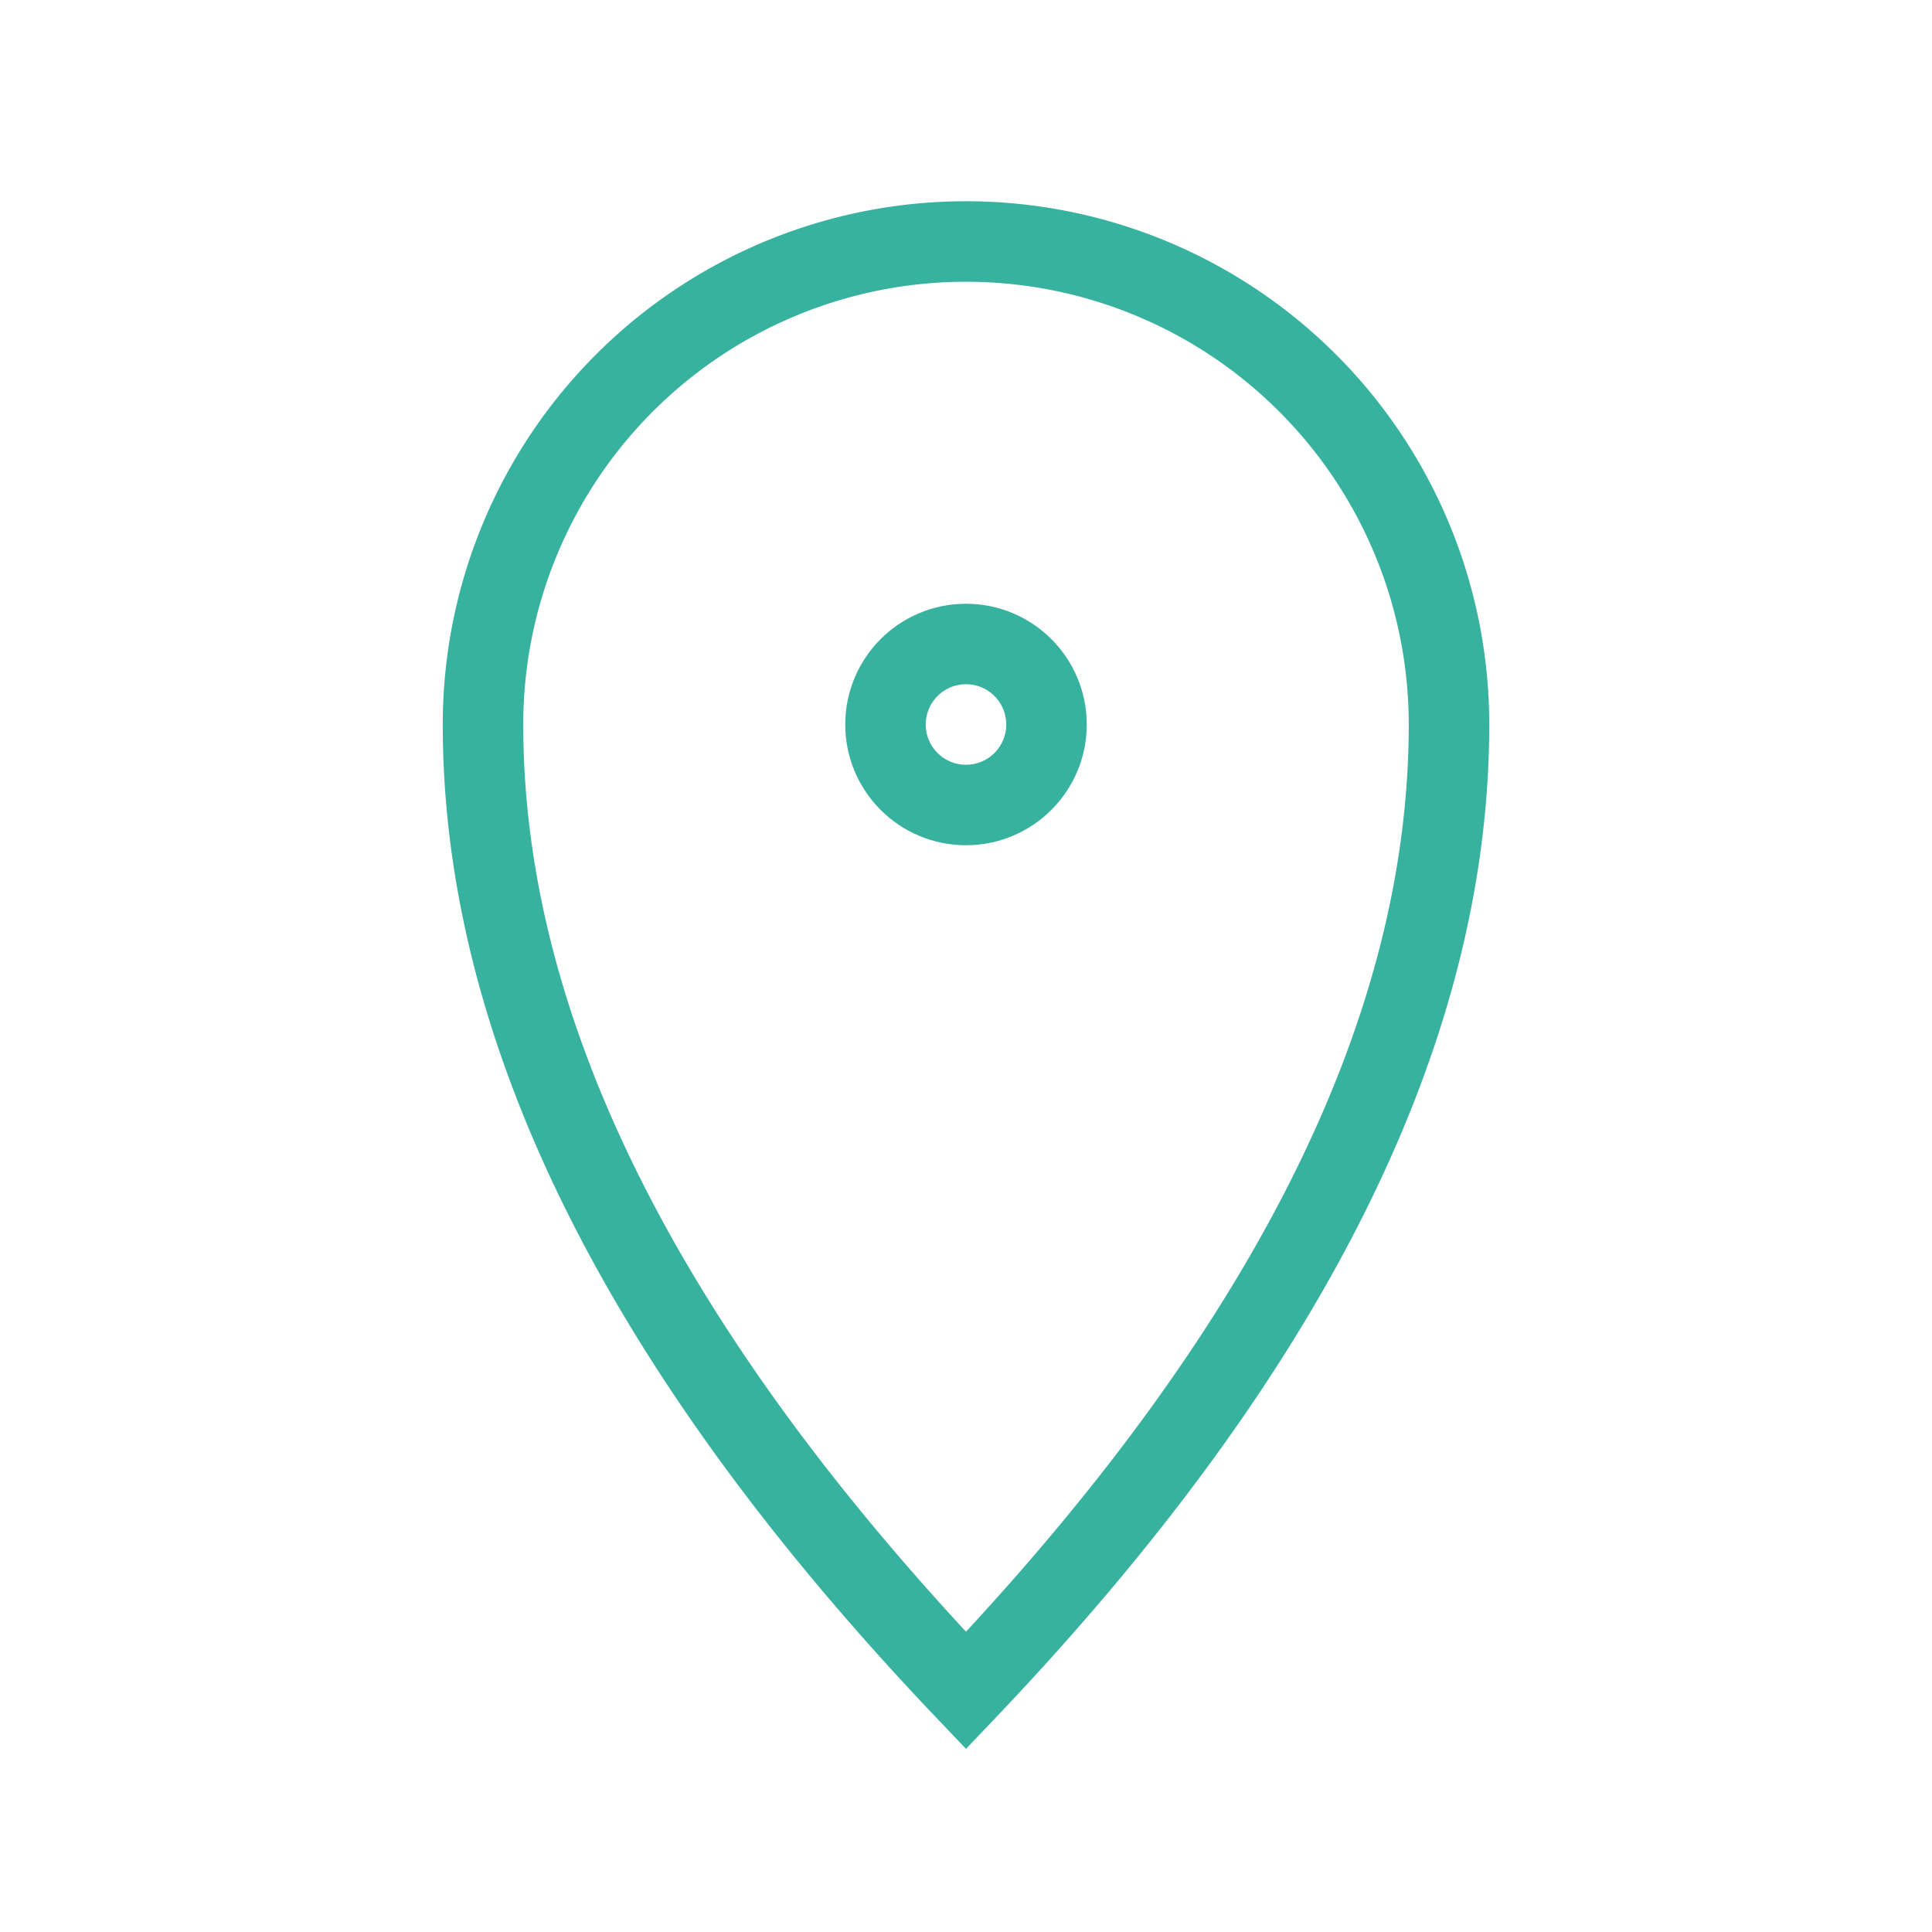
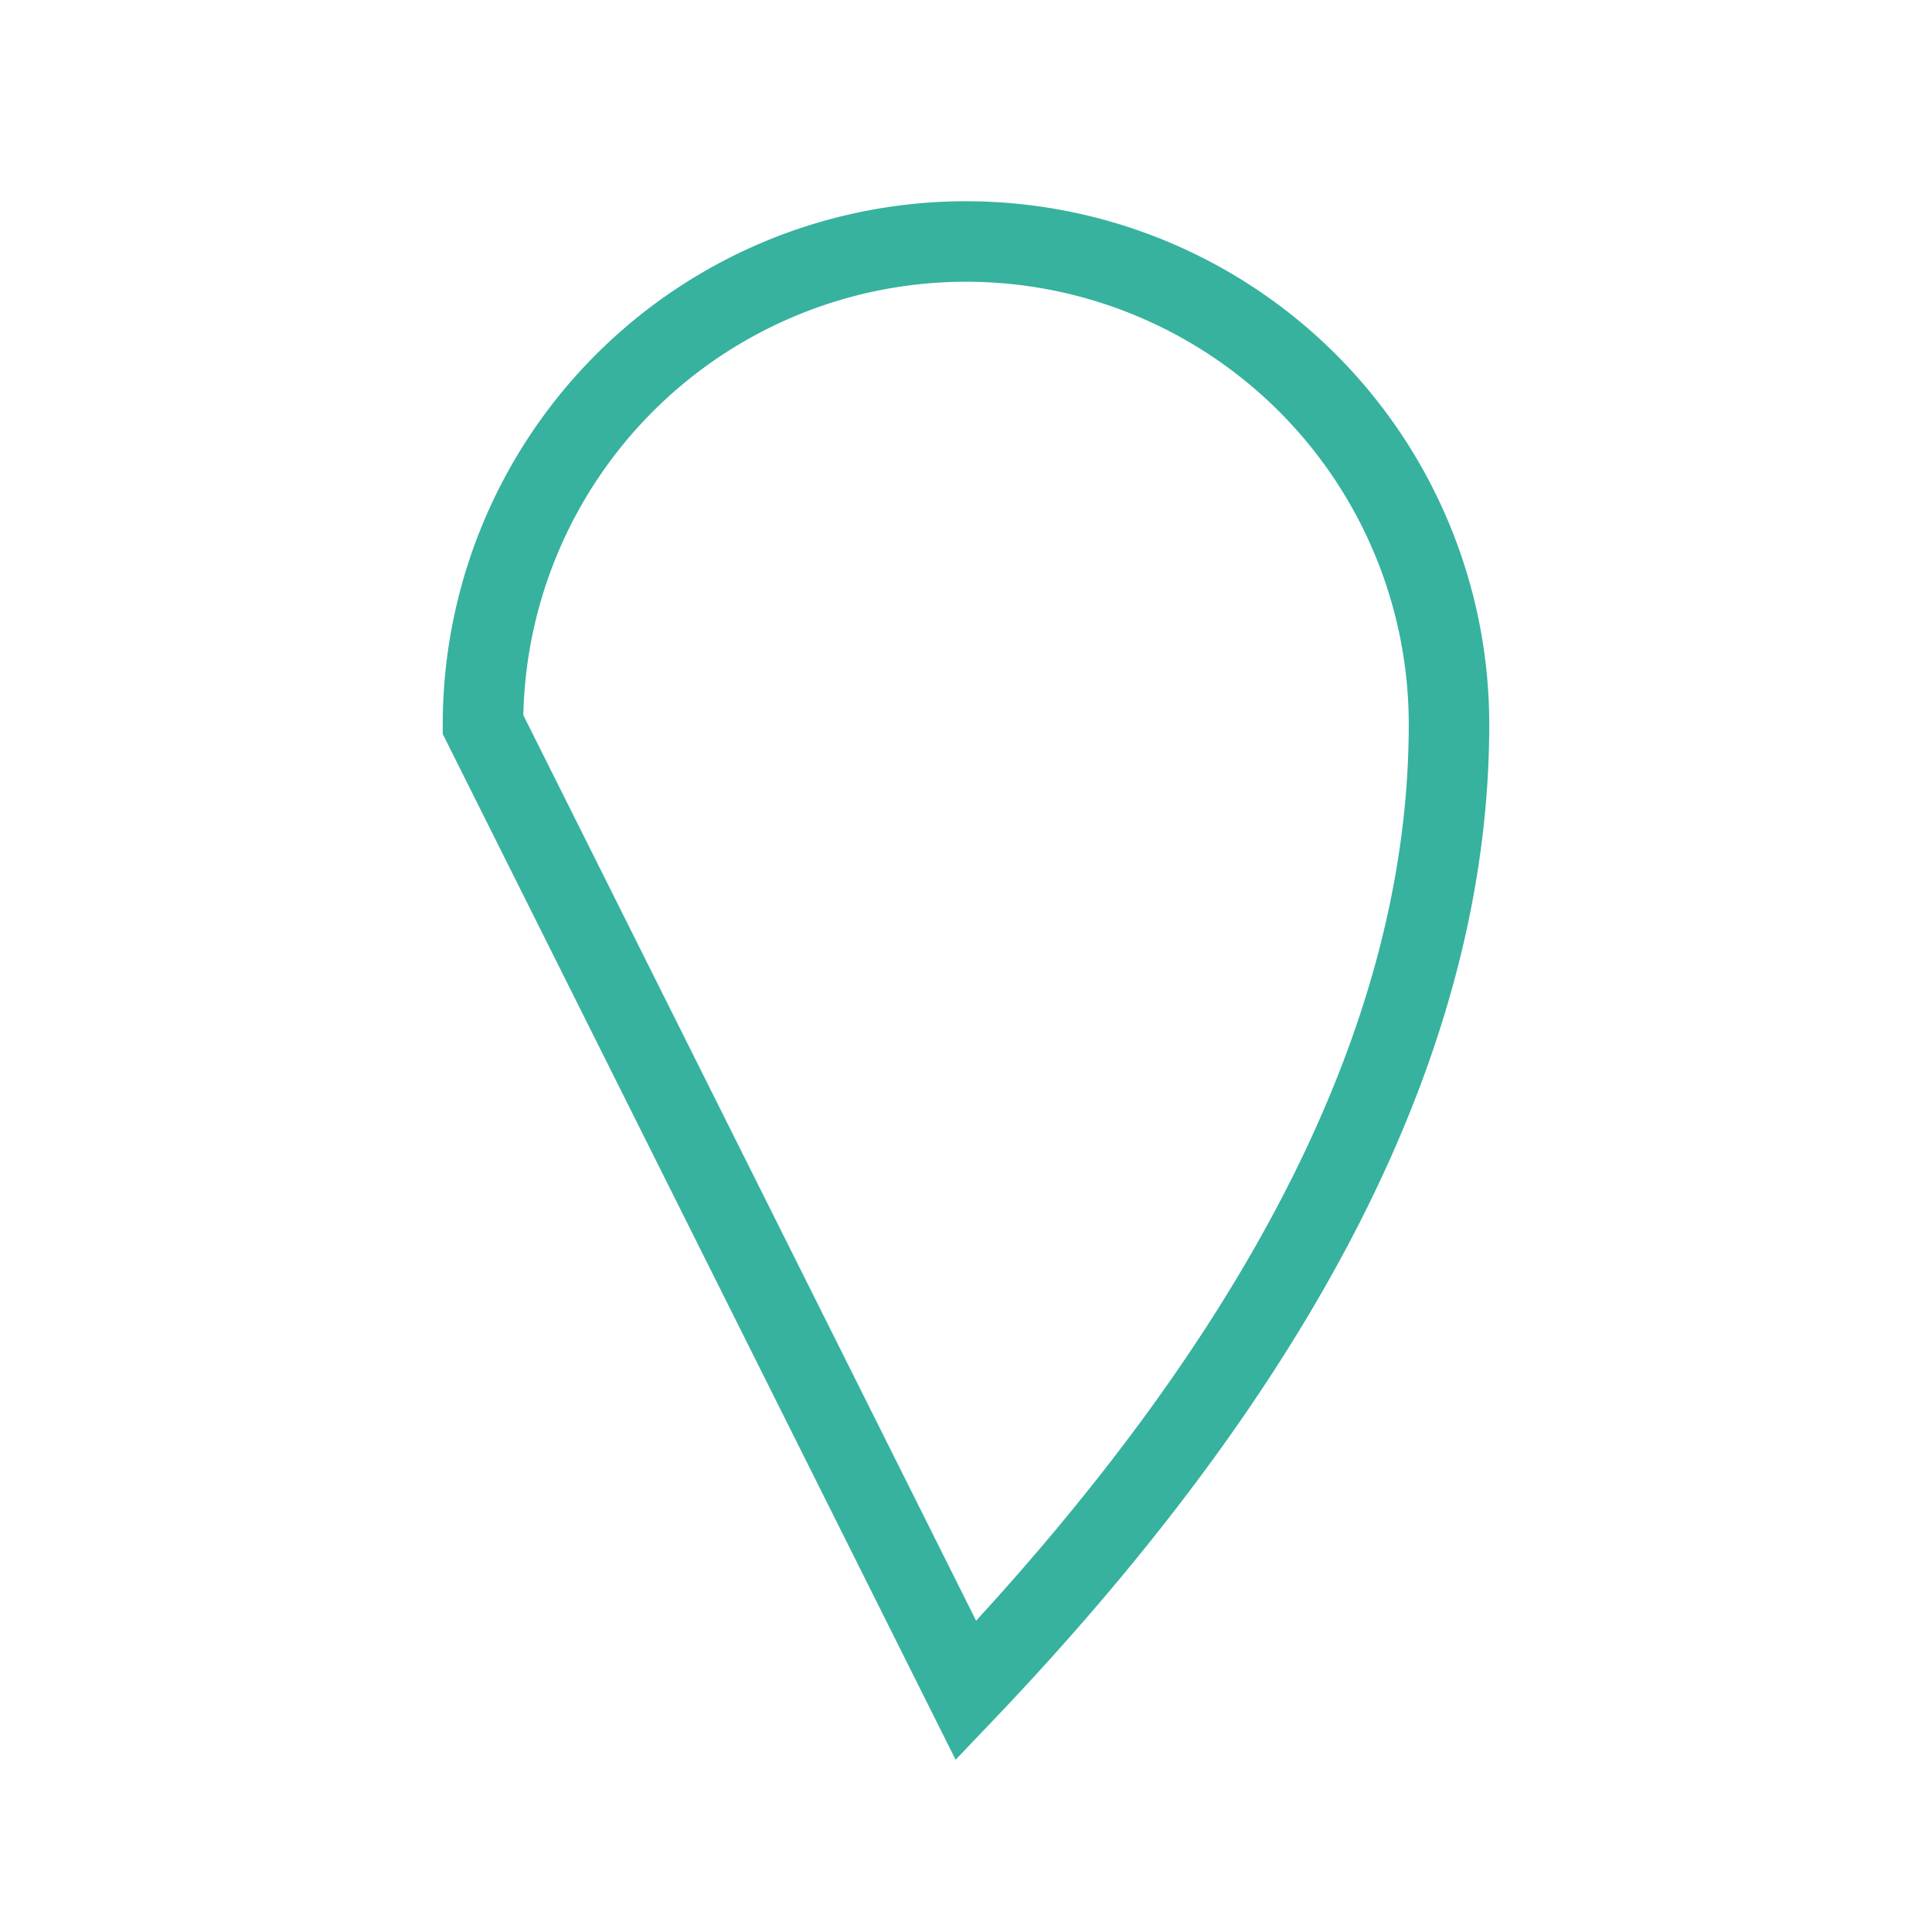
<svg xmlns="http://www.w3.org/2000/svg" width="48" height="48" viewBox="0 0 24 24" aria-labelledby="locationIconTitle" stroke="#36b29f" stroke-linecap="square" fill="none" color="#36b29f">
-   <path d="M12 21c4-4.2 6-8.2 6-12A6 6 0 106 9c0 3.8 2 7.8 6 12z" />
-   <circle cx="12" cy="9" r="1" />
+   <path d="M12 21c4-4.2 6-8.2 6-12A6 6 0 106 9z" />
</svg>